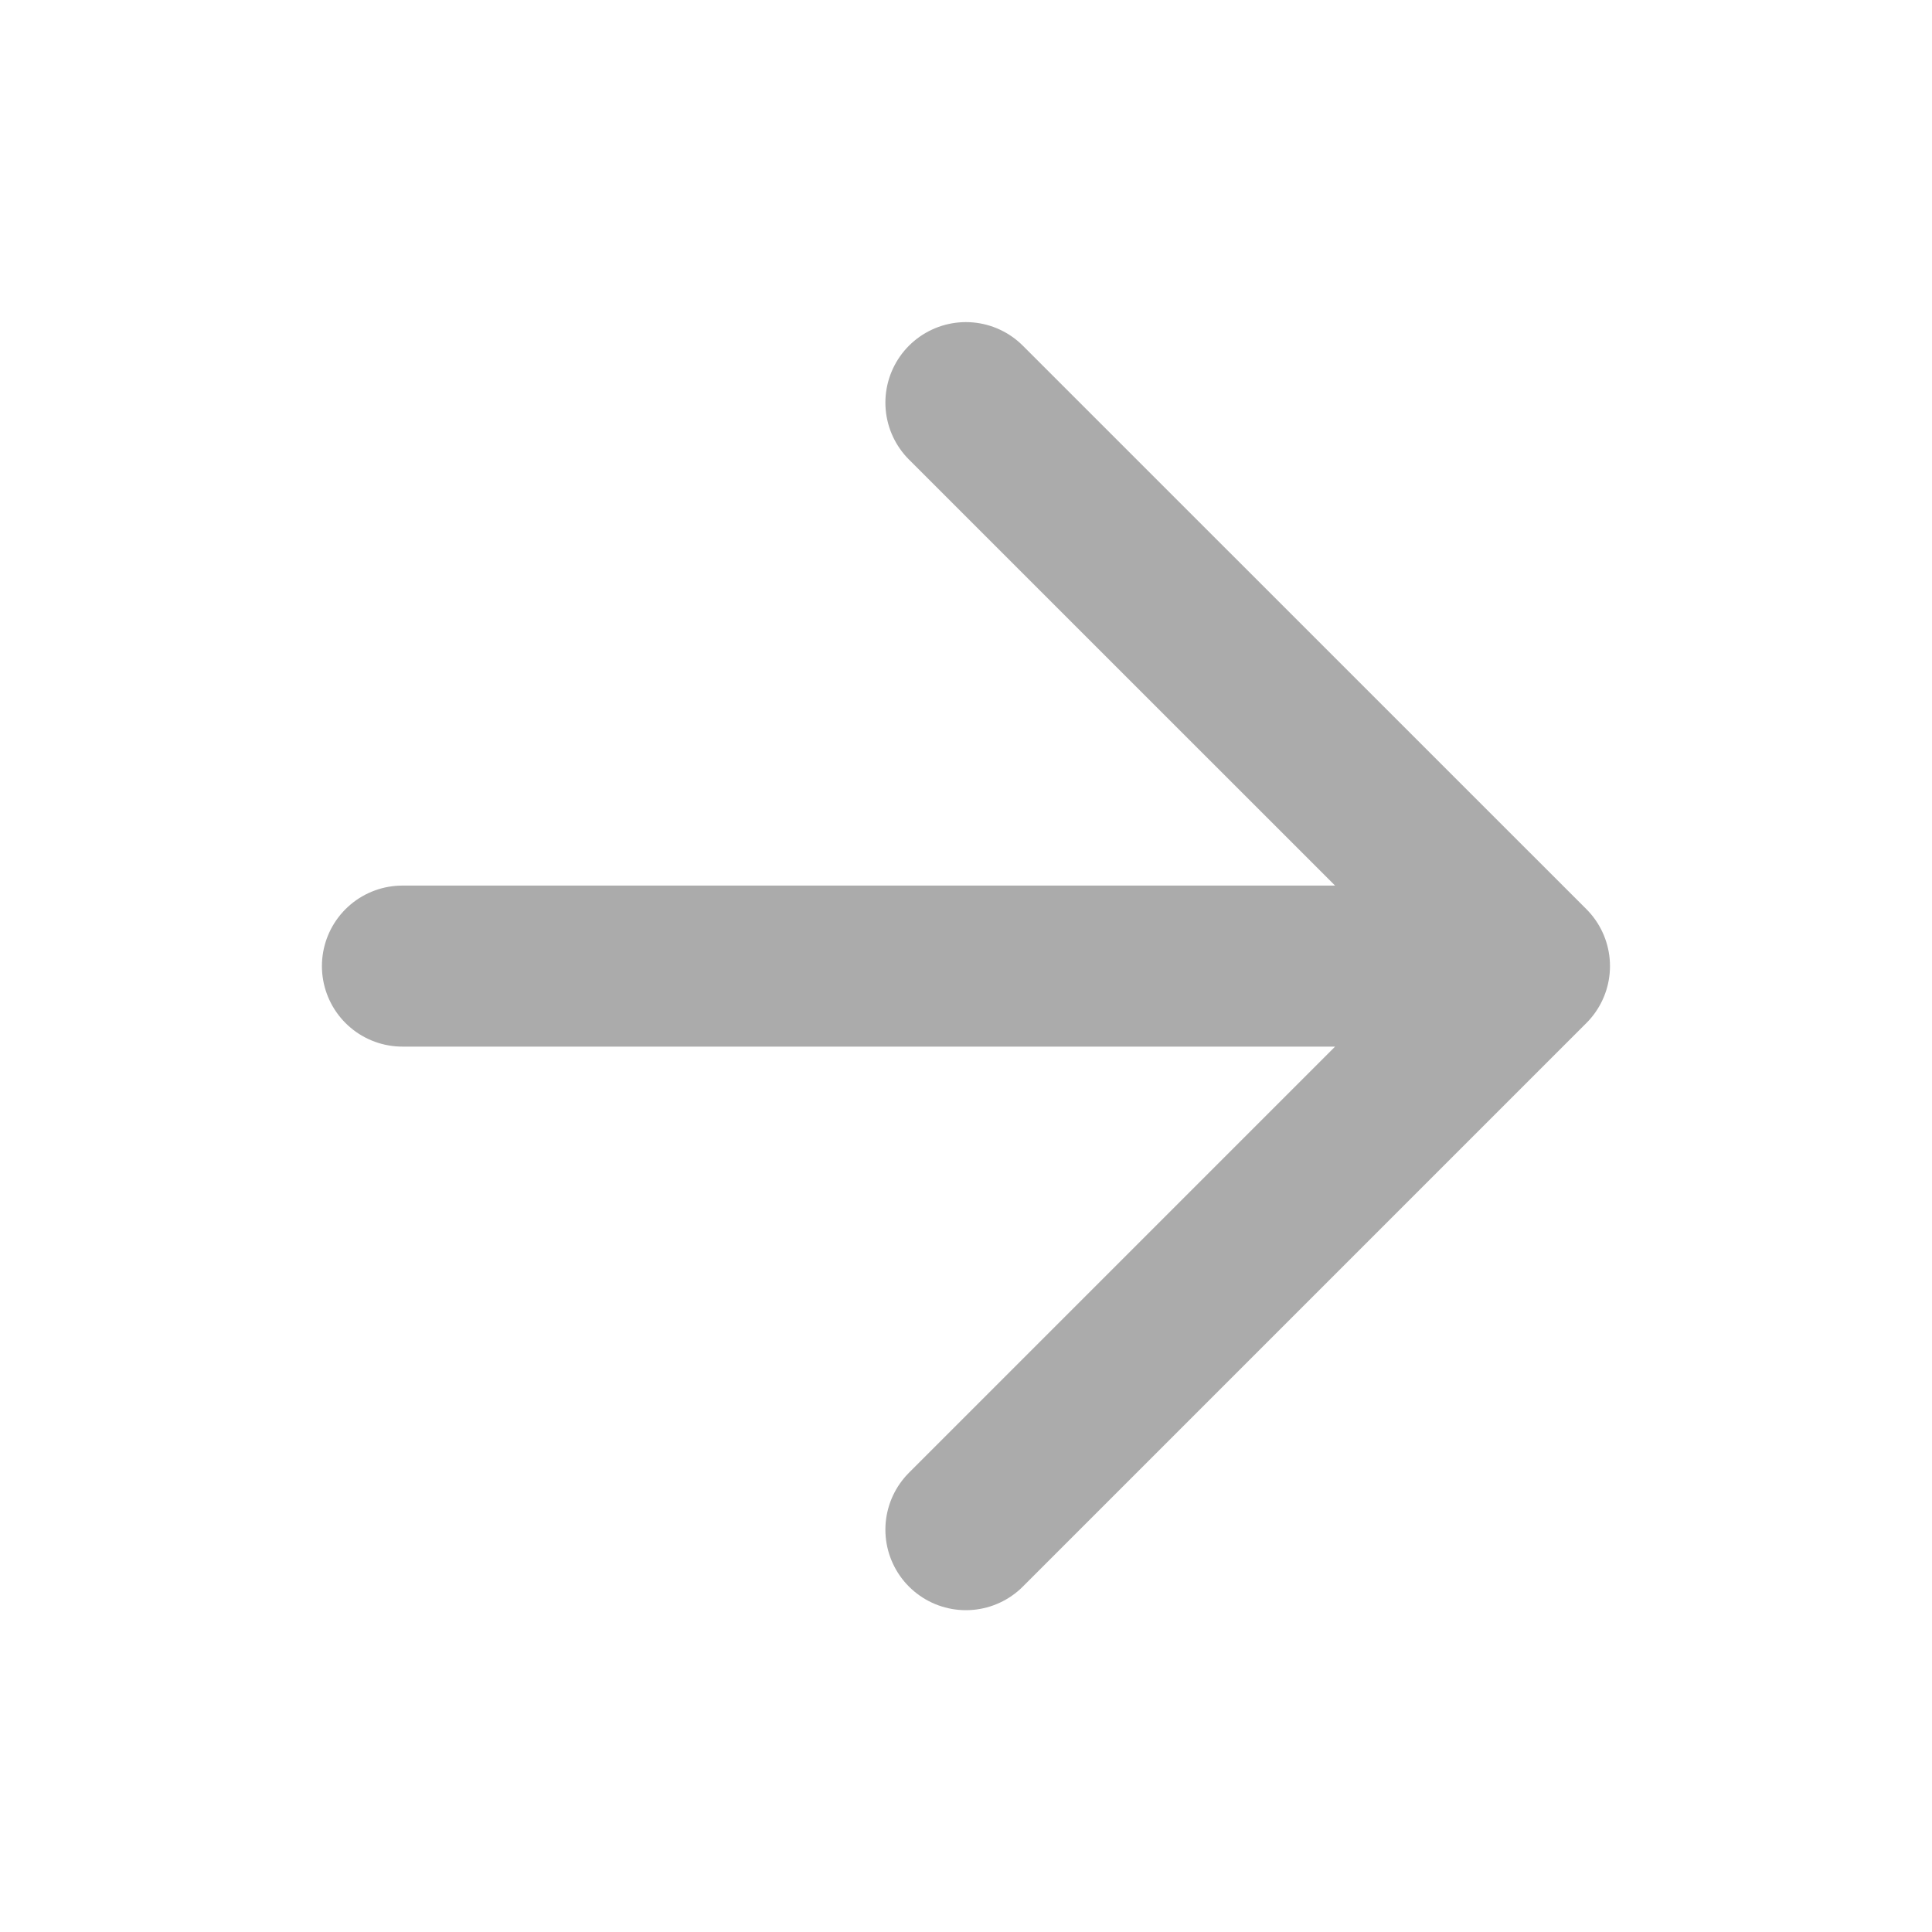
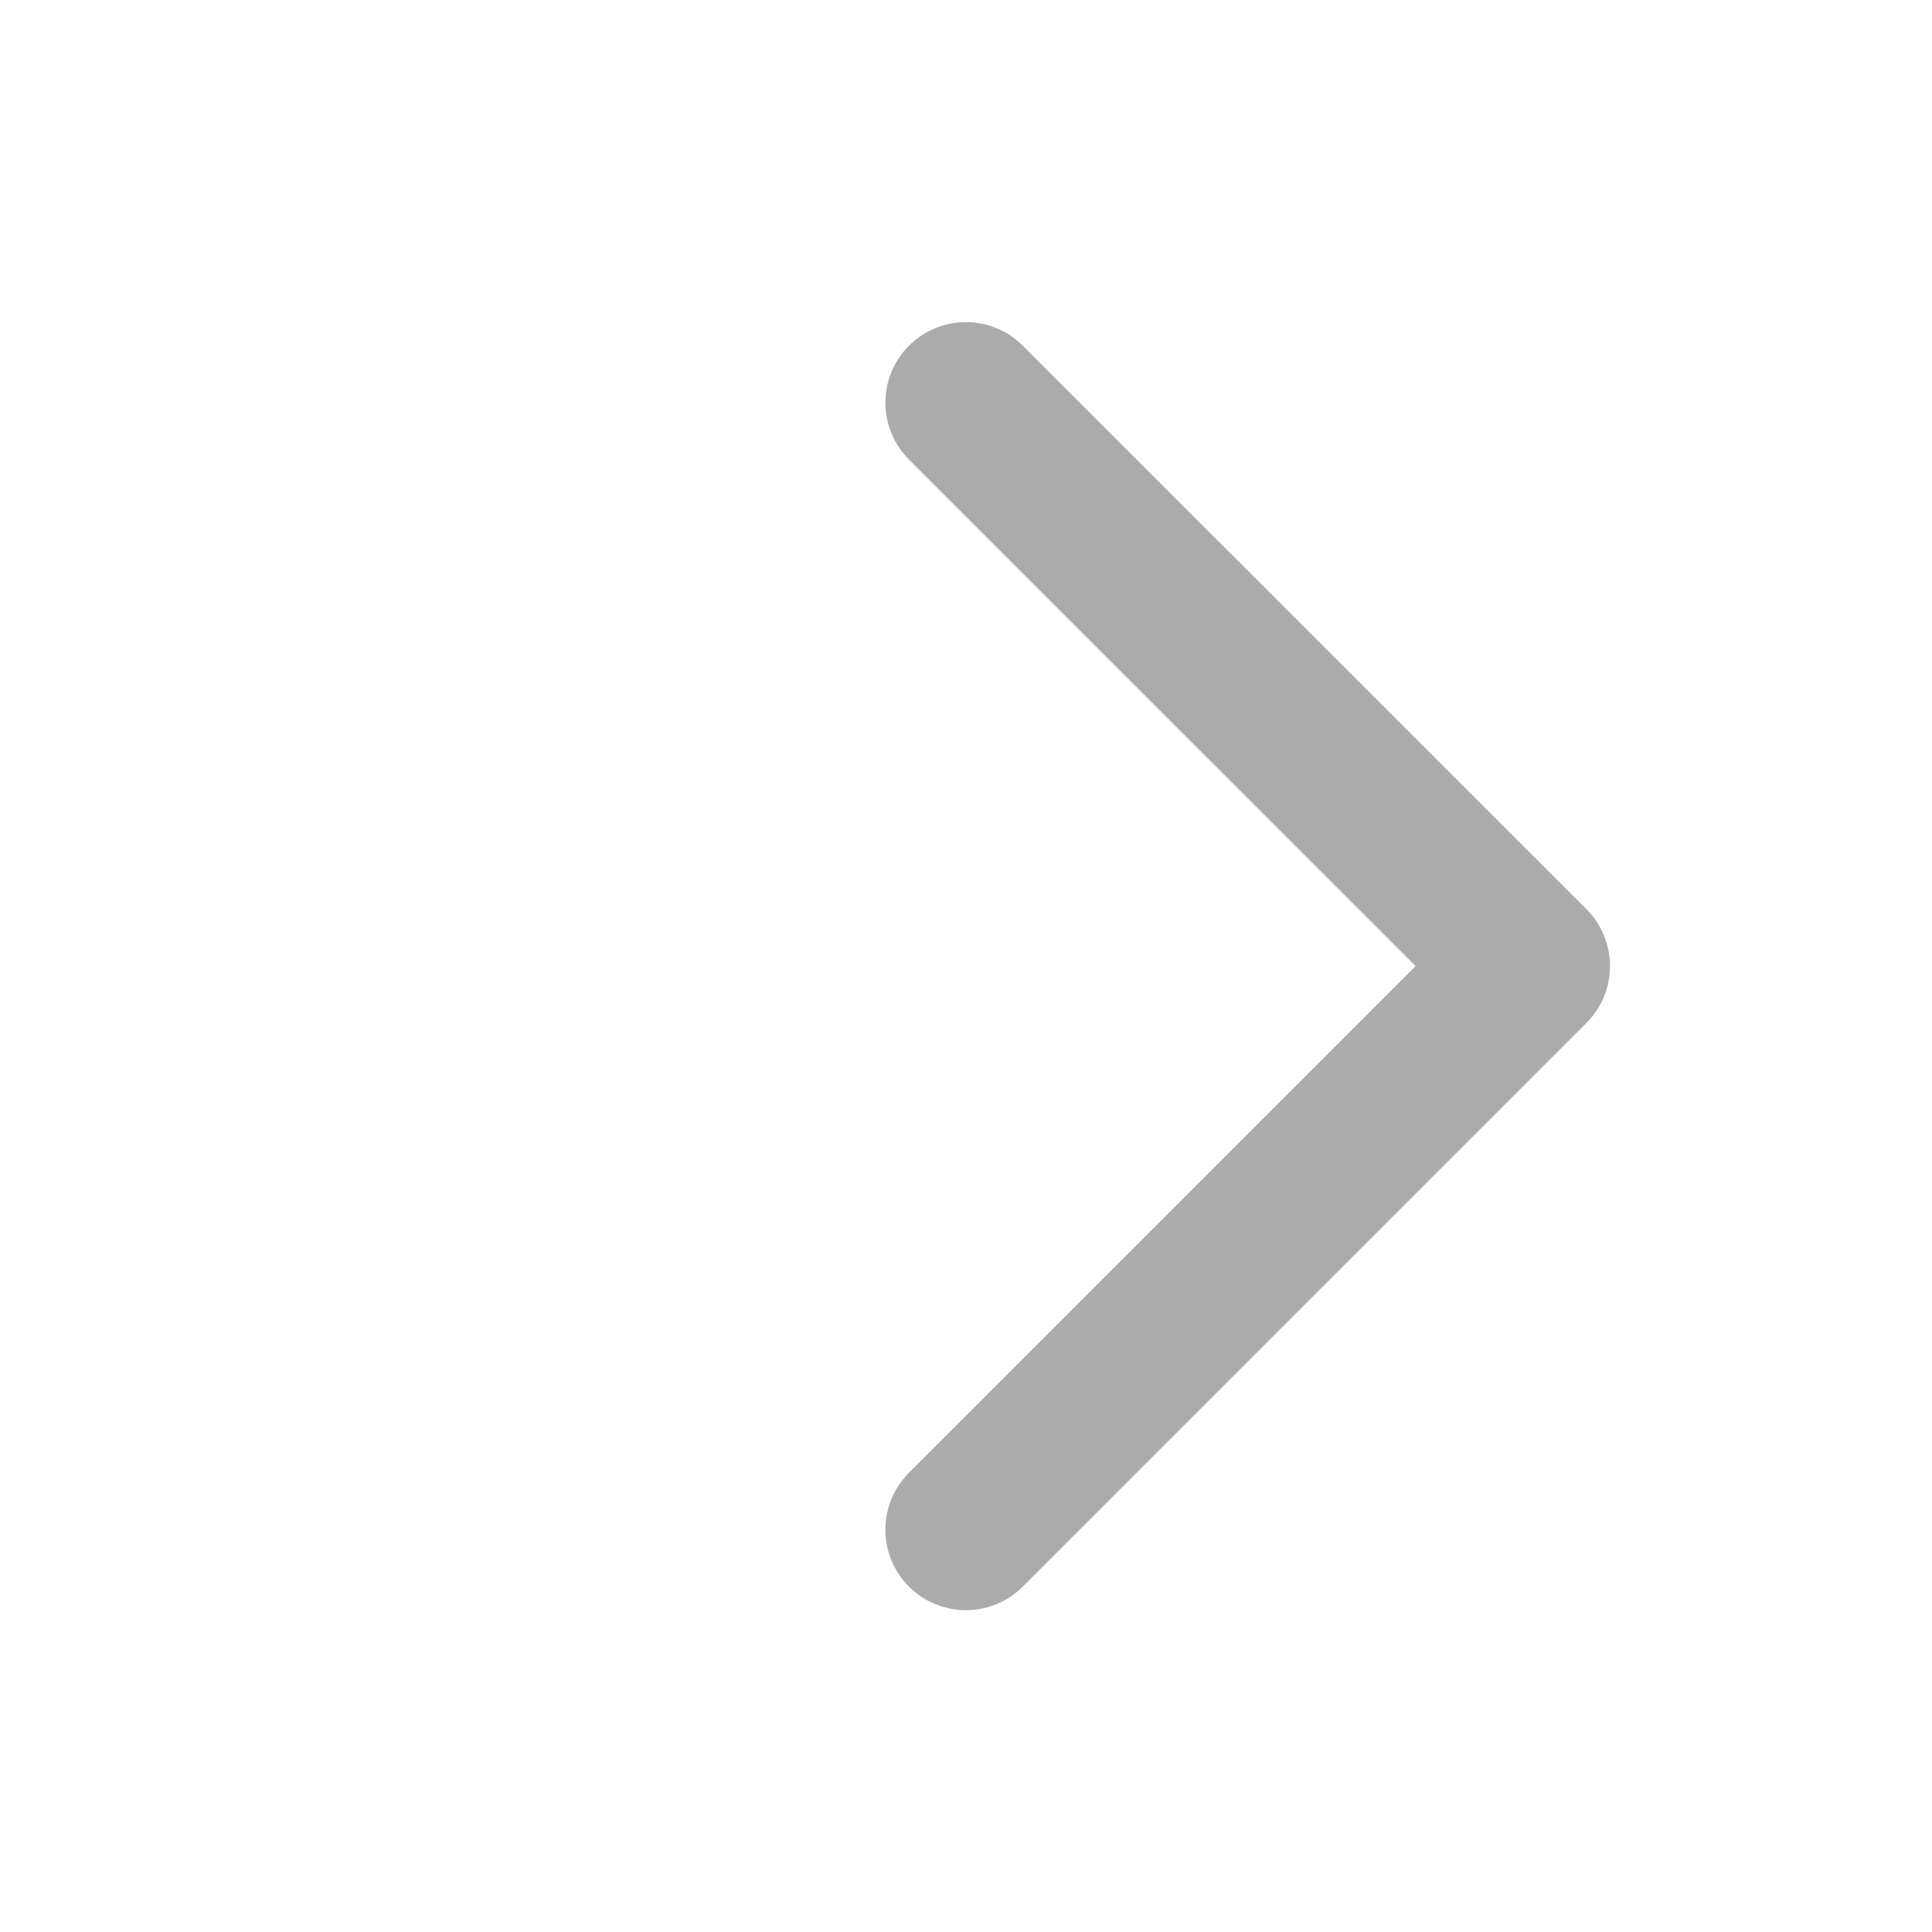
<svg xmlns="http://www.w3.org/2000/svg" width="20" height="20" viewBox="0 0 20 20" fill="none">
-   <path d="M4.166 10.001H14.999M9.999 4.168L15.833 10.001L9.999 15.835" stroke="#ABABAB" stroke-width="1.667" stroke-linecap="round" stroke-linejoin="round" />
+   <path d="M4.166 10.001M9.999 4.168L15.833 10.001L9.999 15.835" stroke="#ABABAB" stroke-width="1.667" stroke-linecap="round" stroke-linejoin="round" />
</svg>